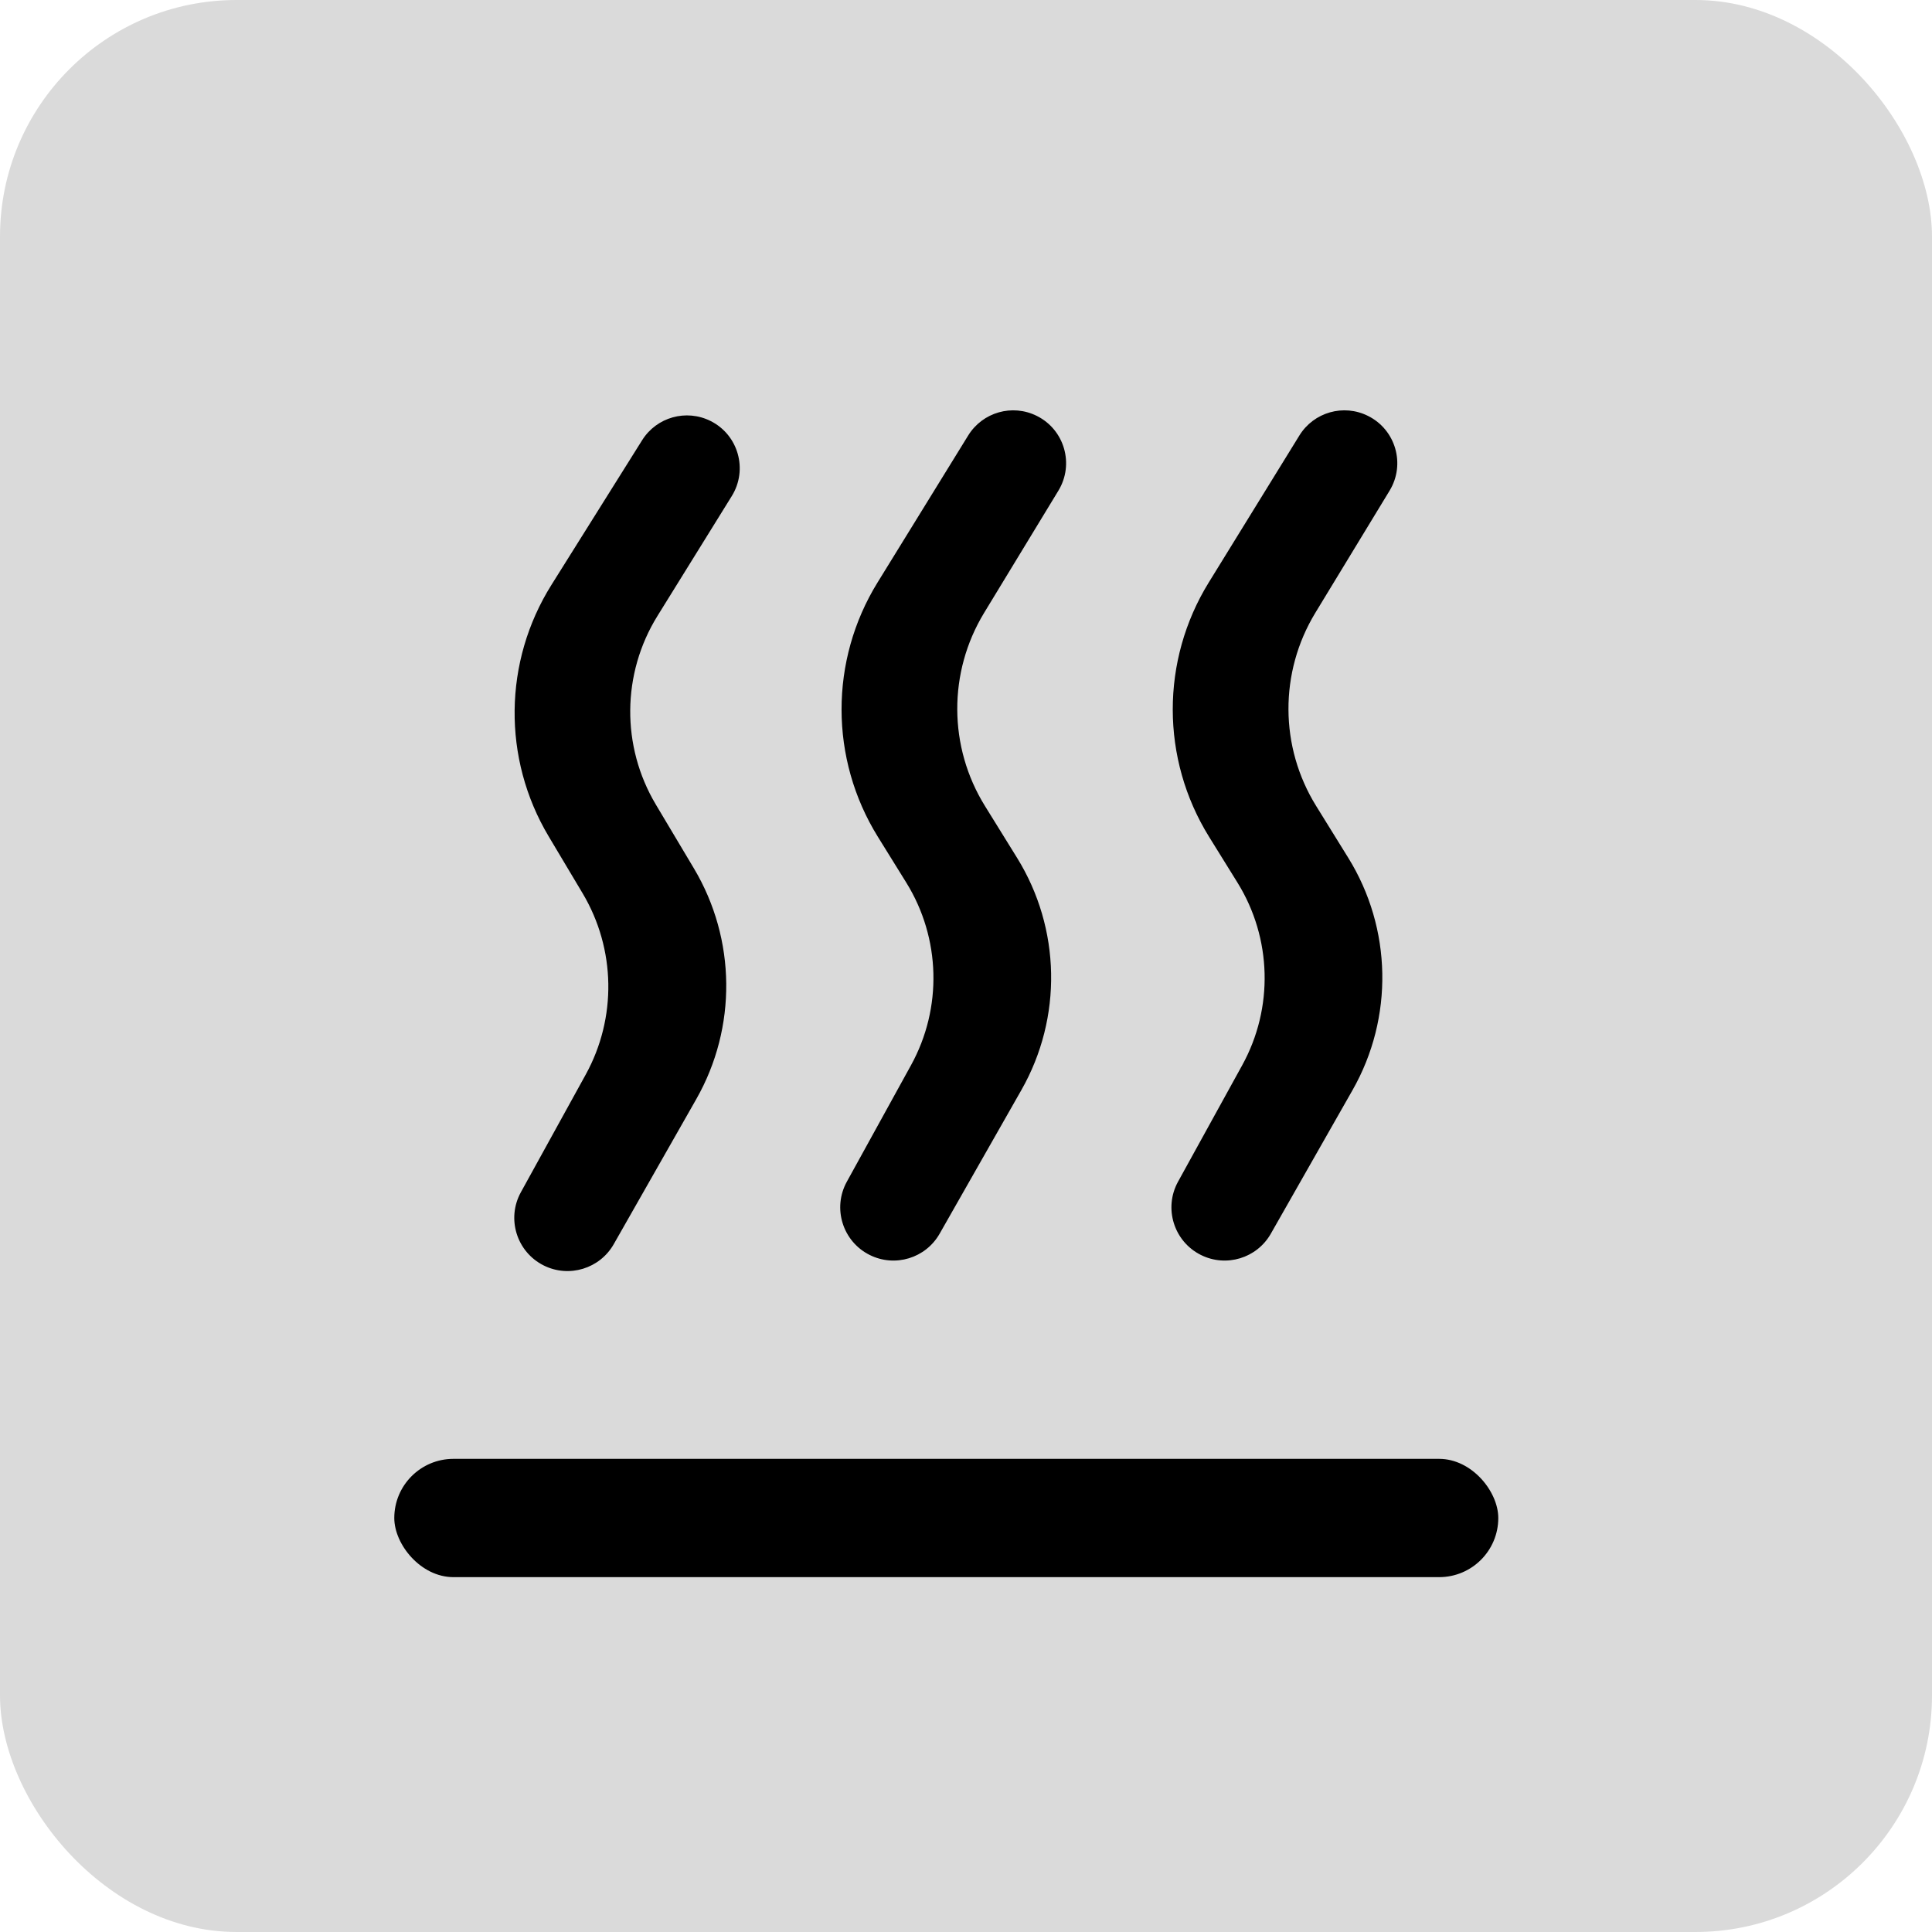
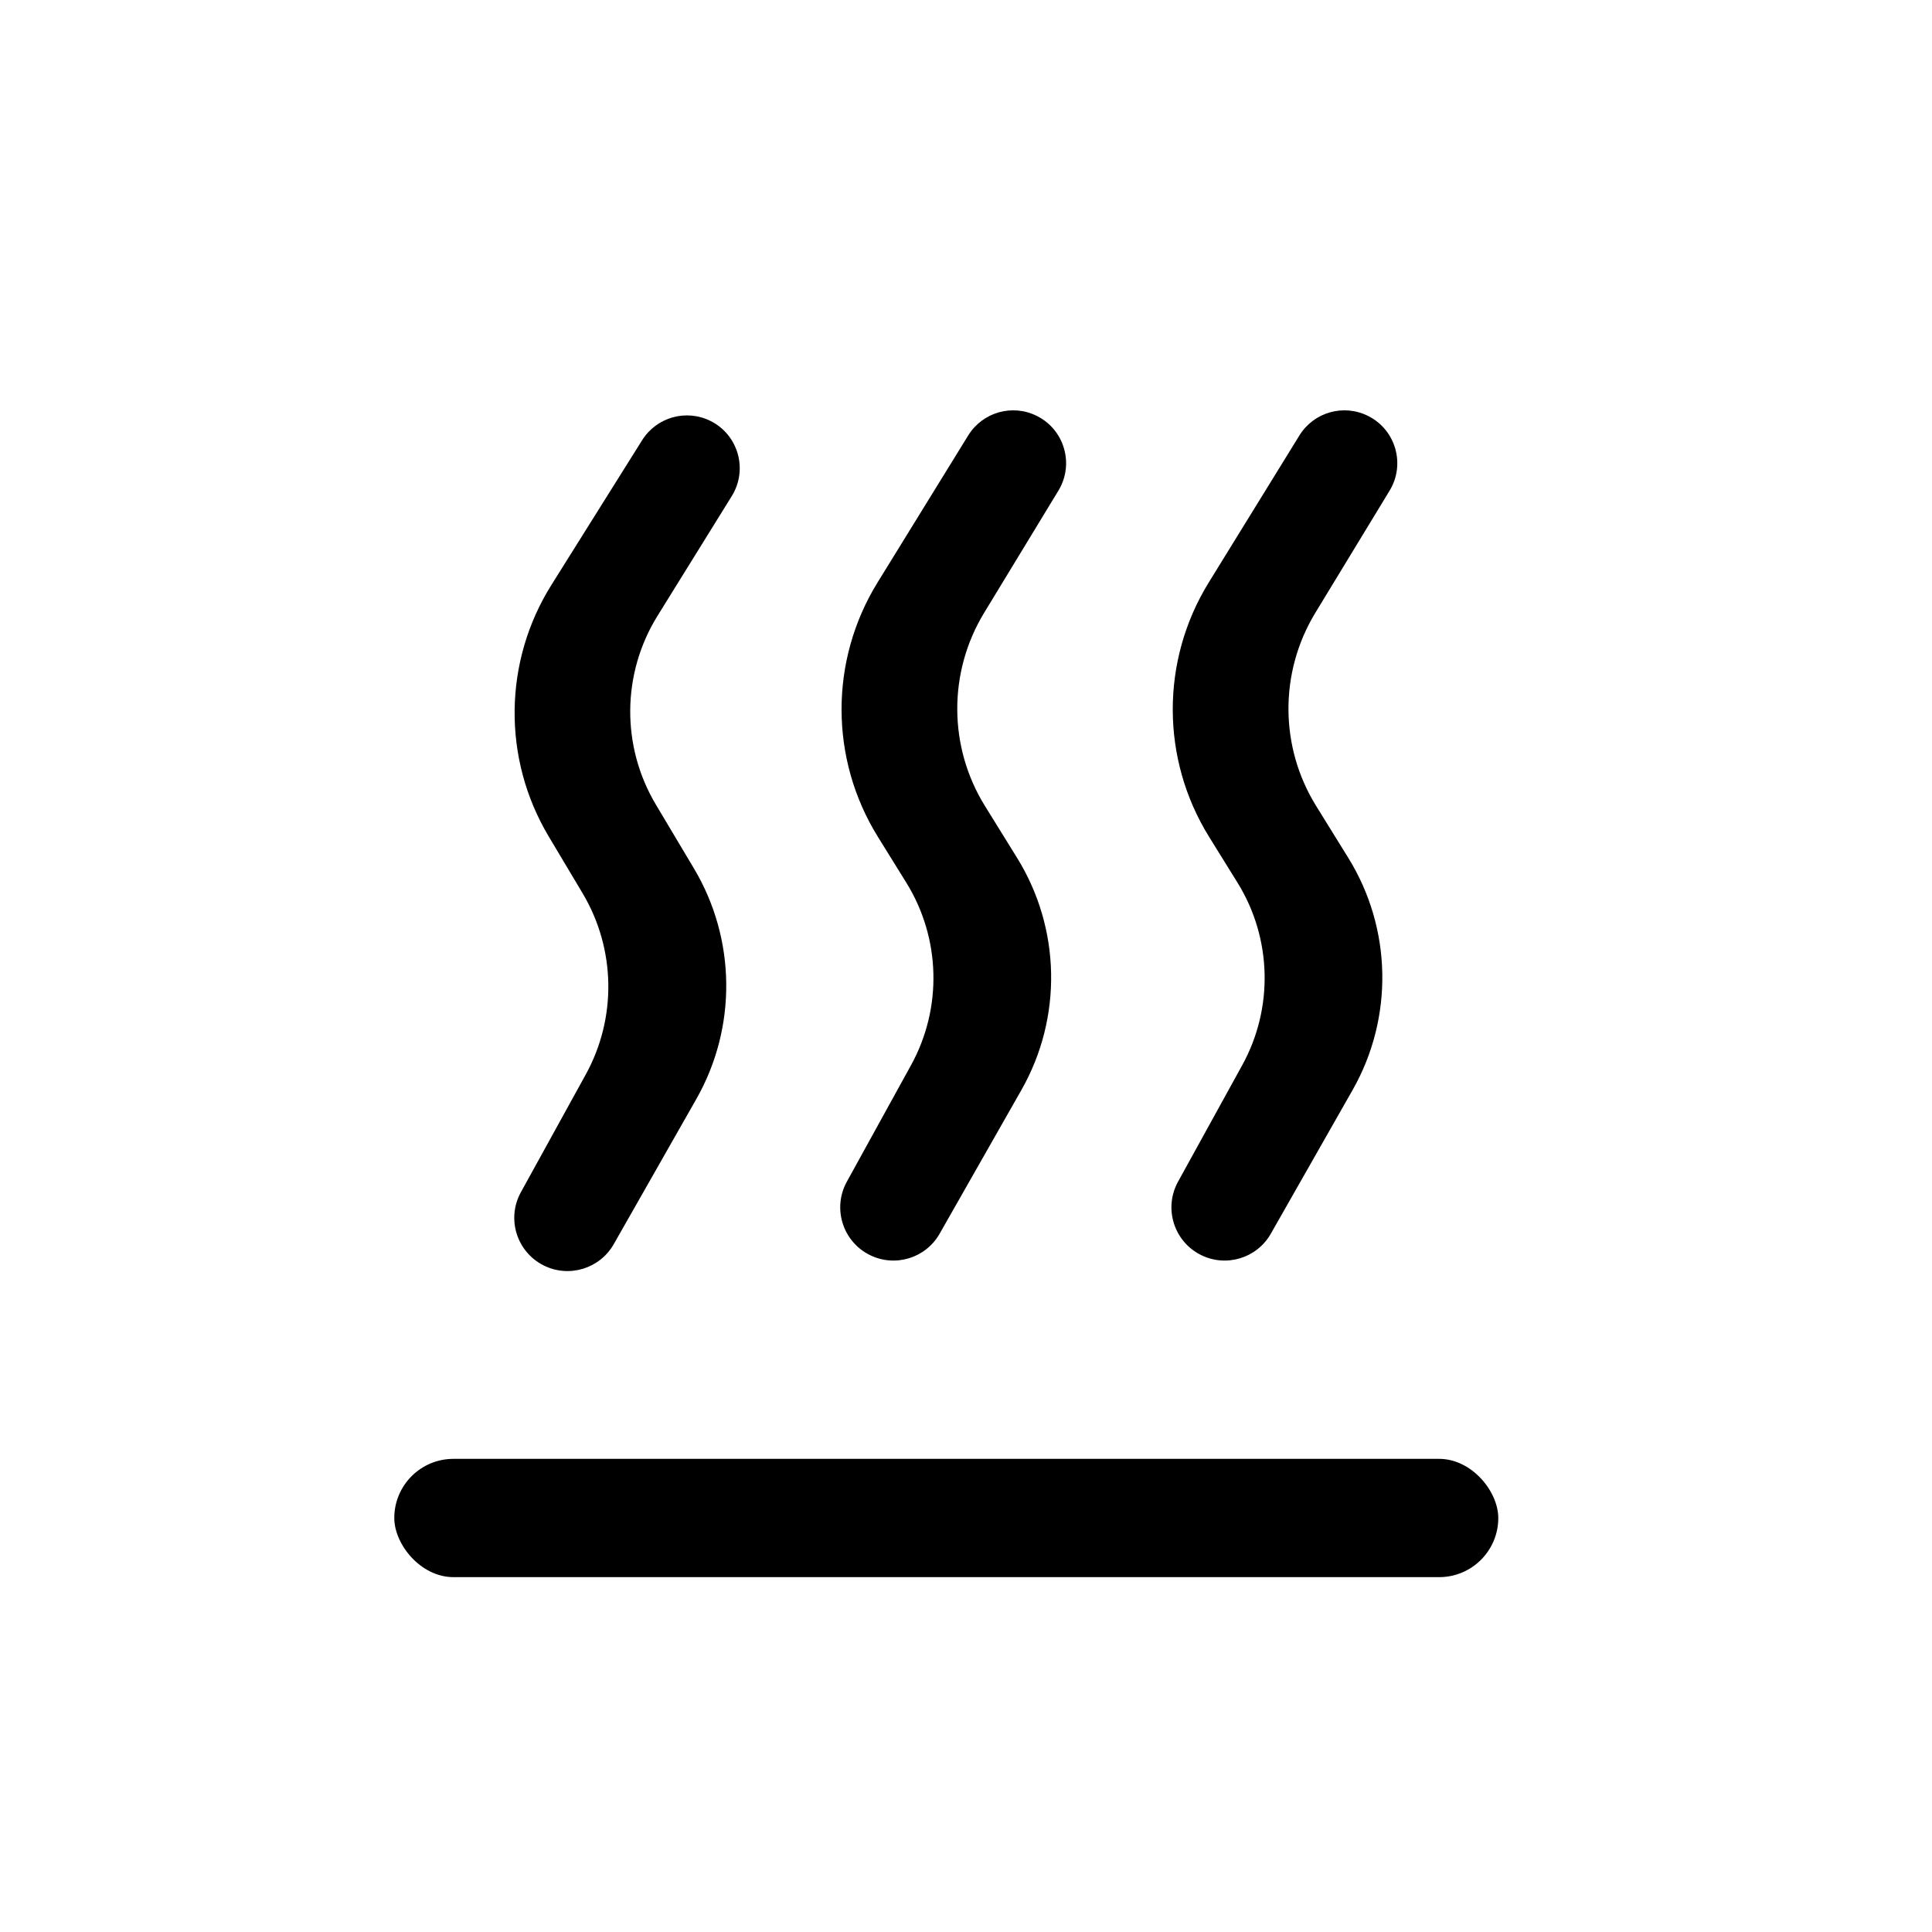
<svg xmlns="http://www.w3.org/2000/svg" width="49" height="49" viewBox="0 0 49 49" fill="none">
-   <rect width="49" height="49" rx="6" fill="#DADADA" />
  <path d="M18.021 10.677C18.726 11.029 18.975 11.911 18.56 12.581L16.675 15.621C15.769 17.082 15.753 18.927 16.633 20.404L17.599 22.024C18.671 23.822 18.694 26.058 17.659 27.877L15.566 31.555C15.211 32.178 14.431 32.415 13.79 32.095V32.095C13.104 31.752 12.841 30.908 13.211 30.237L14.855 27.254C15.647 25.817 15.617 24.067 14.777 22.657L13.914 21.21C12.739 19.24 12.767 16.777 13.986 14.834L16.287 11.163C16.654 10.579 17.404 10.369 18.021 10.677V10.677ZM26.297 10.549C26.999 10.899 27.251 11.774 26.843 12.445L24.959 15.544C24.044 17.051 24.052 18.944 24.981 20.442L25.793 21.753C26.907 23.549 26.95 25.81 25.904 27.647L23.832 31.288C23.478 31.912 22.698 32.149 22.056 31.828V31.828C21.371 31.485 21.108 30.641 21.478 29.97L23.105 27.017C23.905 25.565 23.859 23.795 22.986 22.386L22.264 21.222C21.04 19.247 21.037 16.751 22.256 14.774L24.556 11.044C24.921 10.453 25.676 10.238 26.297 10.549V10.549ZM34.697 10.549C35.399 10.899 35.651 11.774 35.243 12.445L33.359 15.544C32.444 17.051 32.452 18.944 33.381 20.442L34.193 21.753C35.307 23.549 35.349 25.81 34.304 27.647L32.232 31.288C31.878 31.912 31.098 32.149 30.456 31.828V31.828C29.771 31.485 29.508 30.641 29.878 29.97L31.505 27.017C32.305 25.565 32.259 23.795 31.386 22.386L30.664 21.222C29.44 19.247 29.437 16.751 30.656 14.774L32.956 11.044C33.321 10.453 34.076 10.238 34.697 10.549V10.549Z" fill="black" />
  <rect x="10" y="37" width="28" height="3" rx="1.5" fill="black" />
</svg>